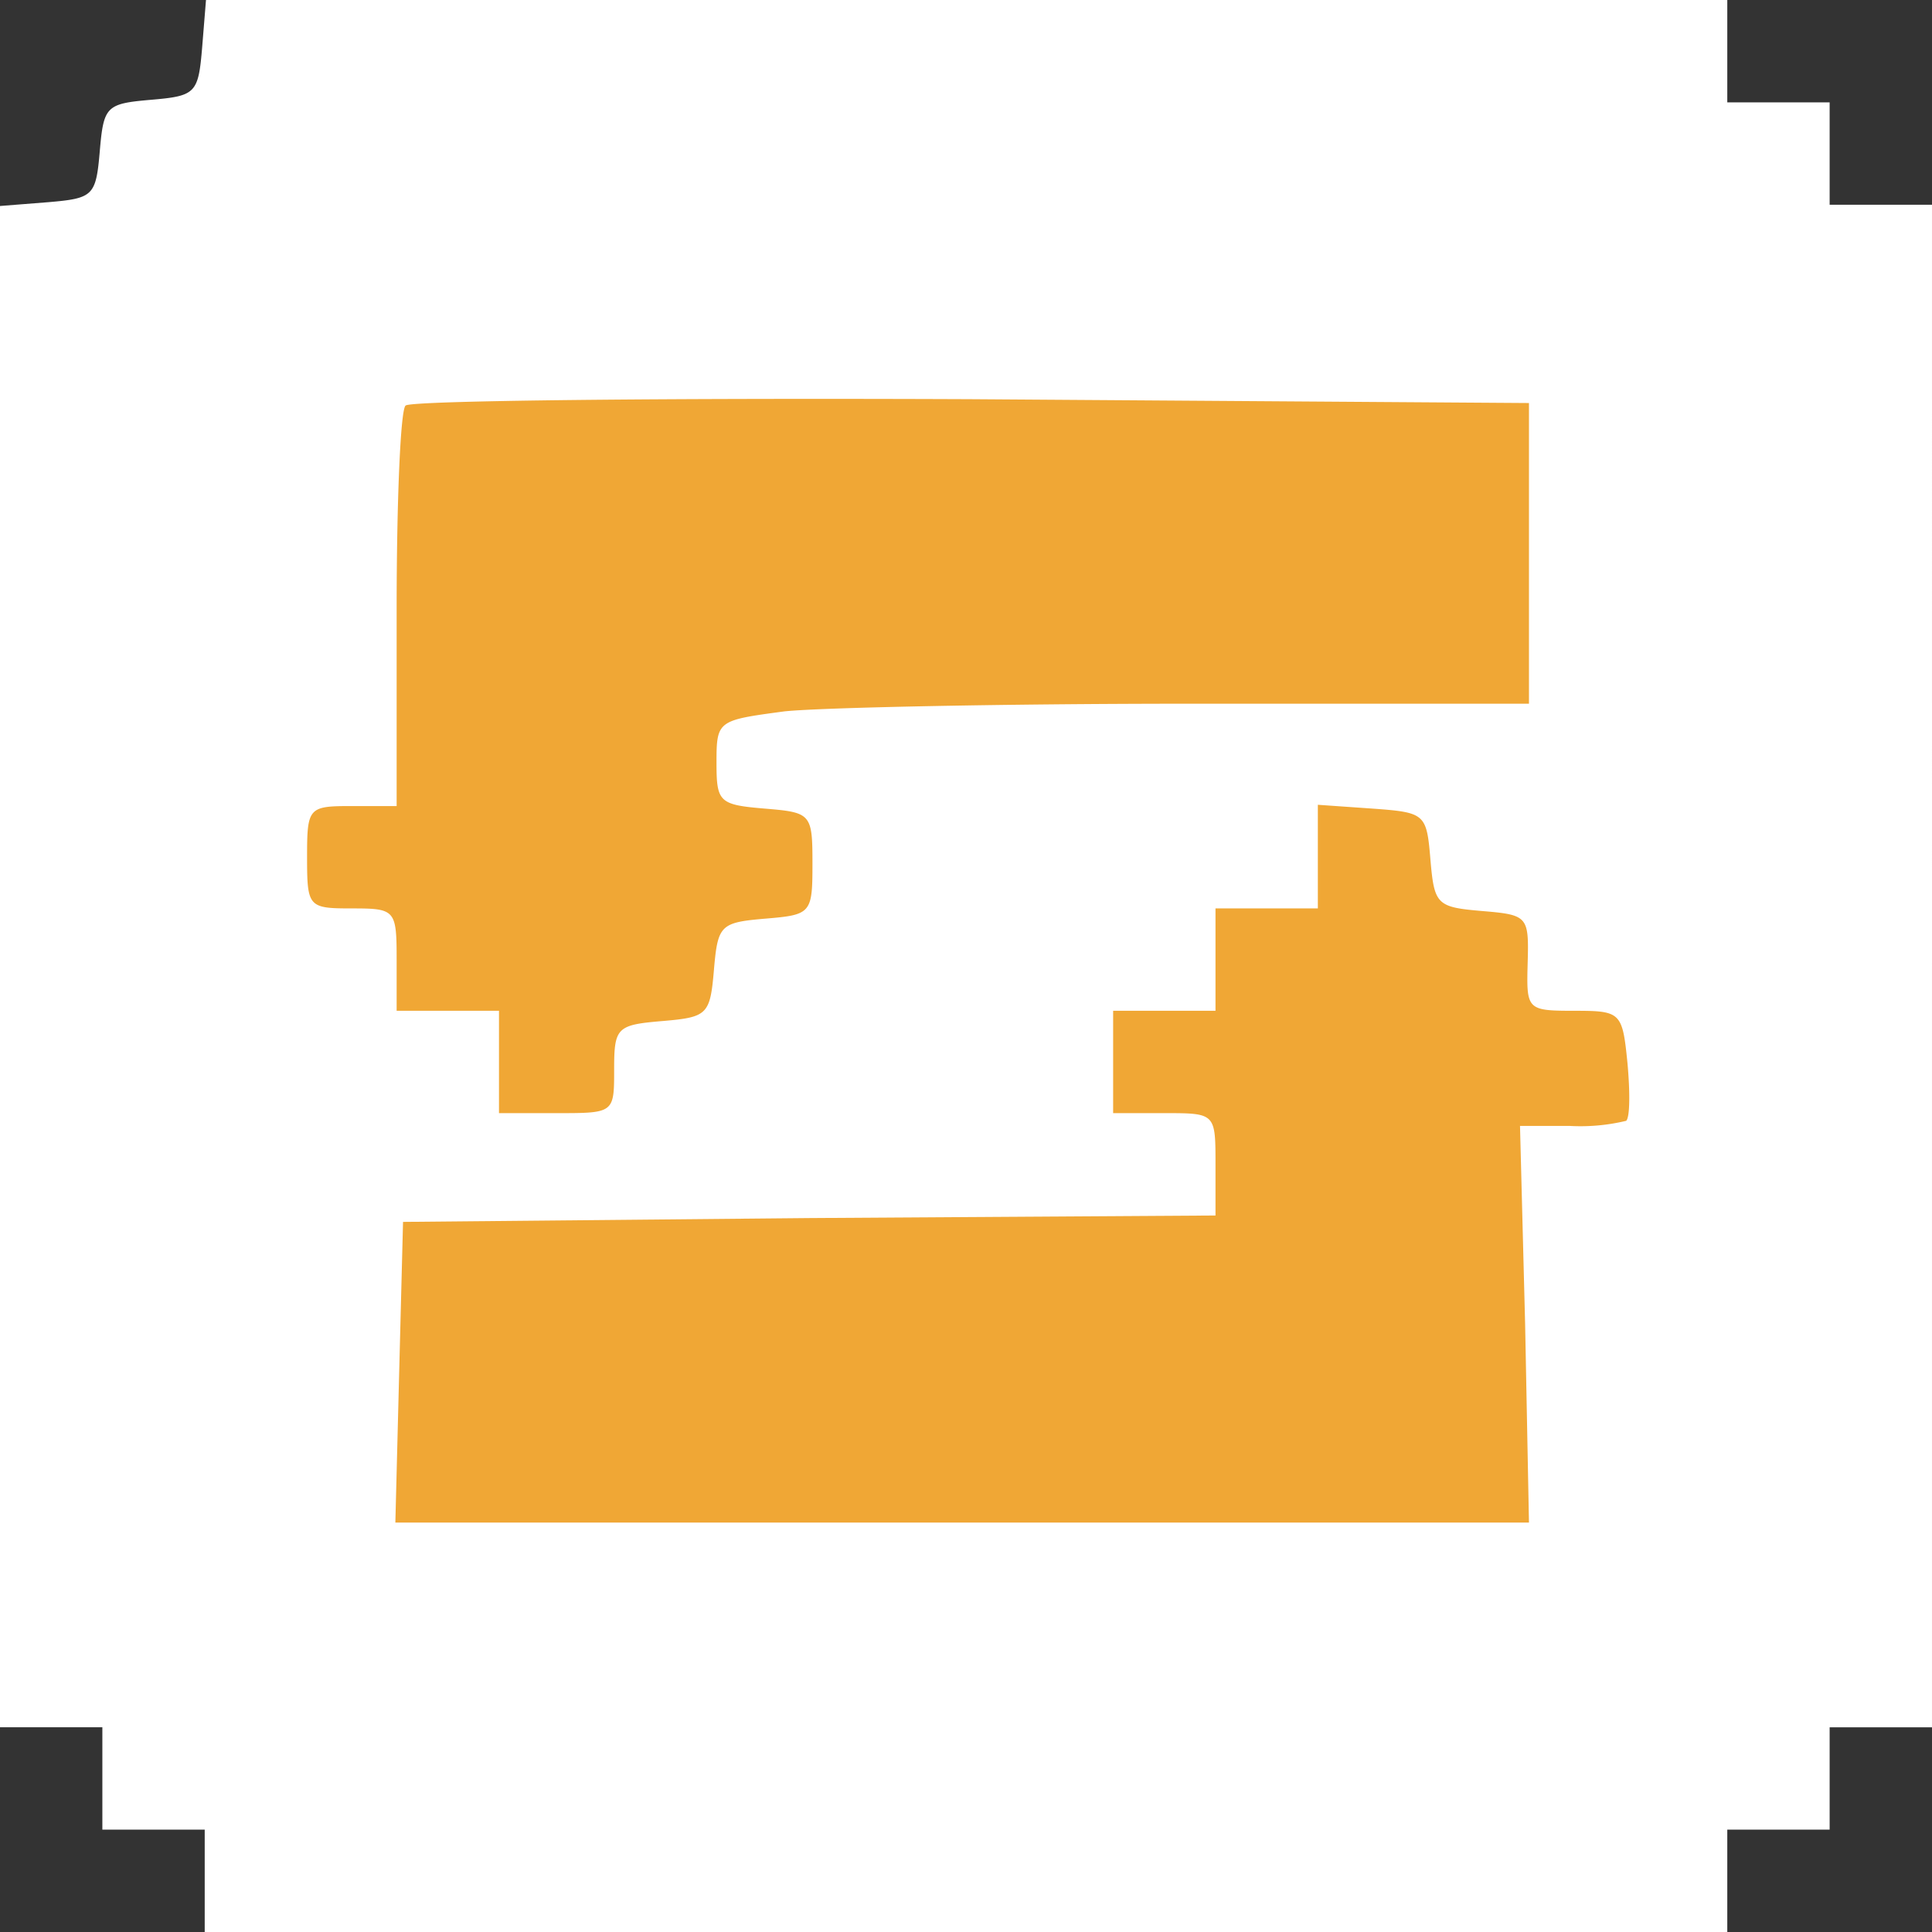
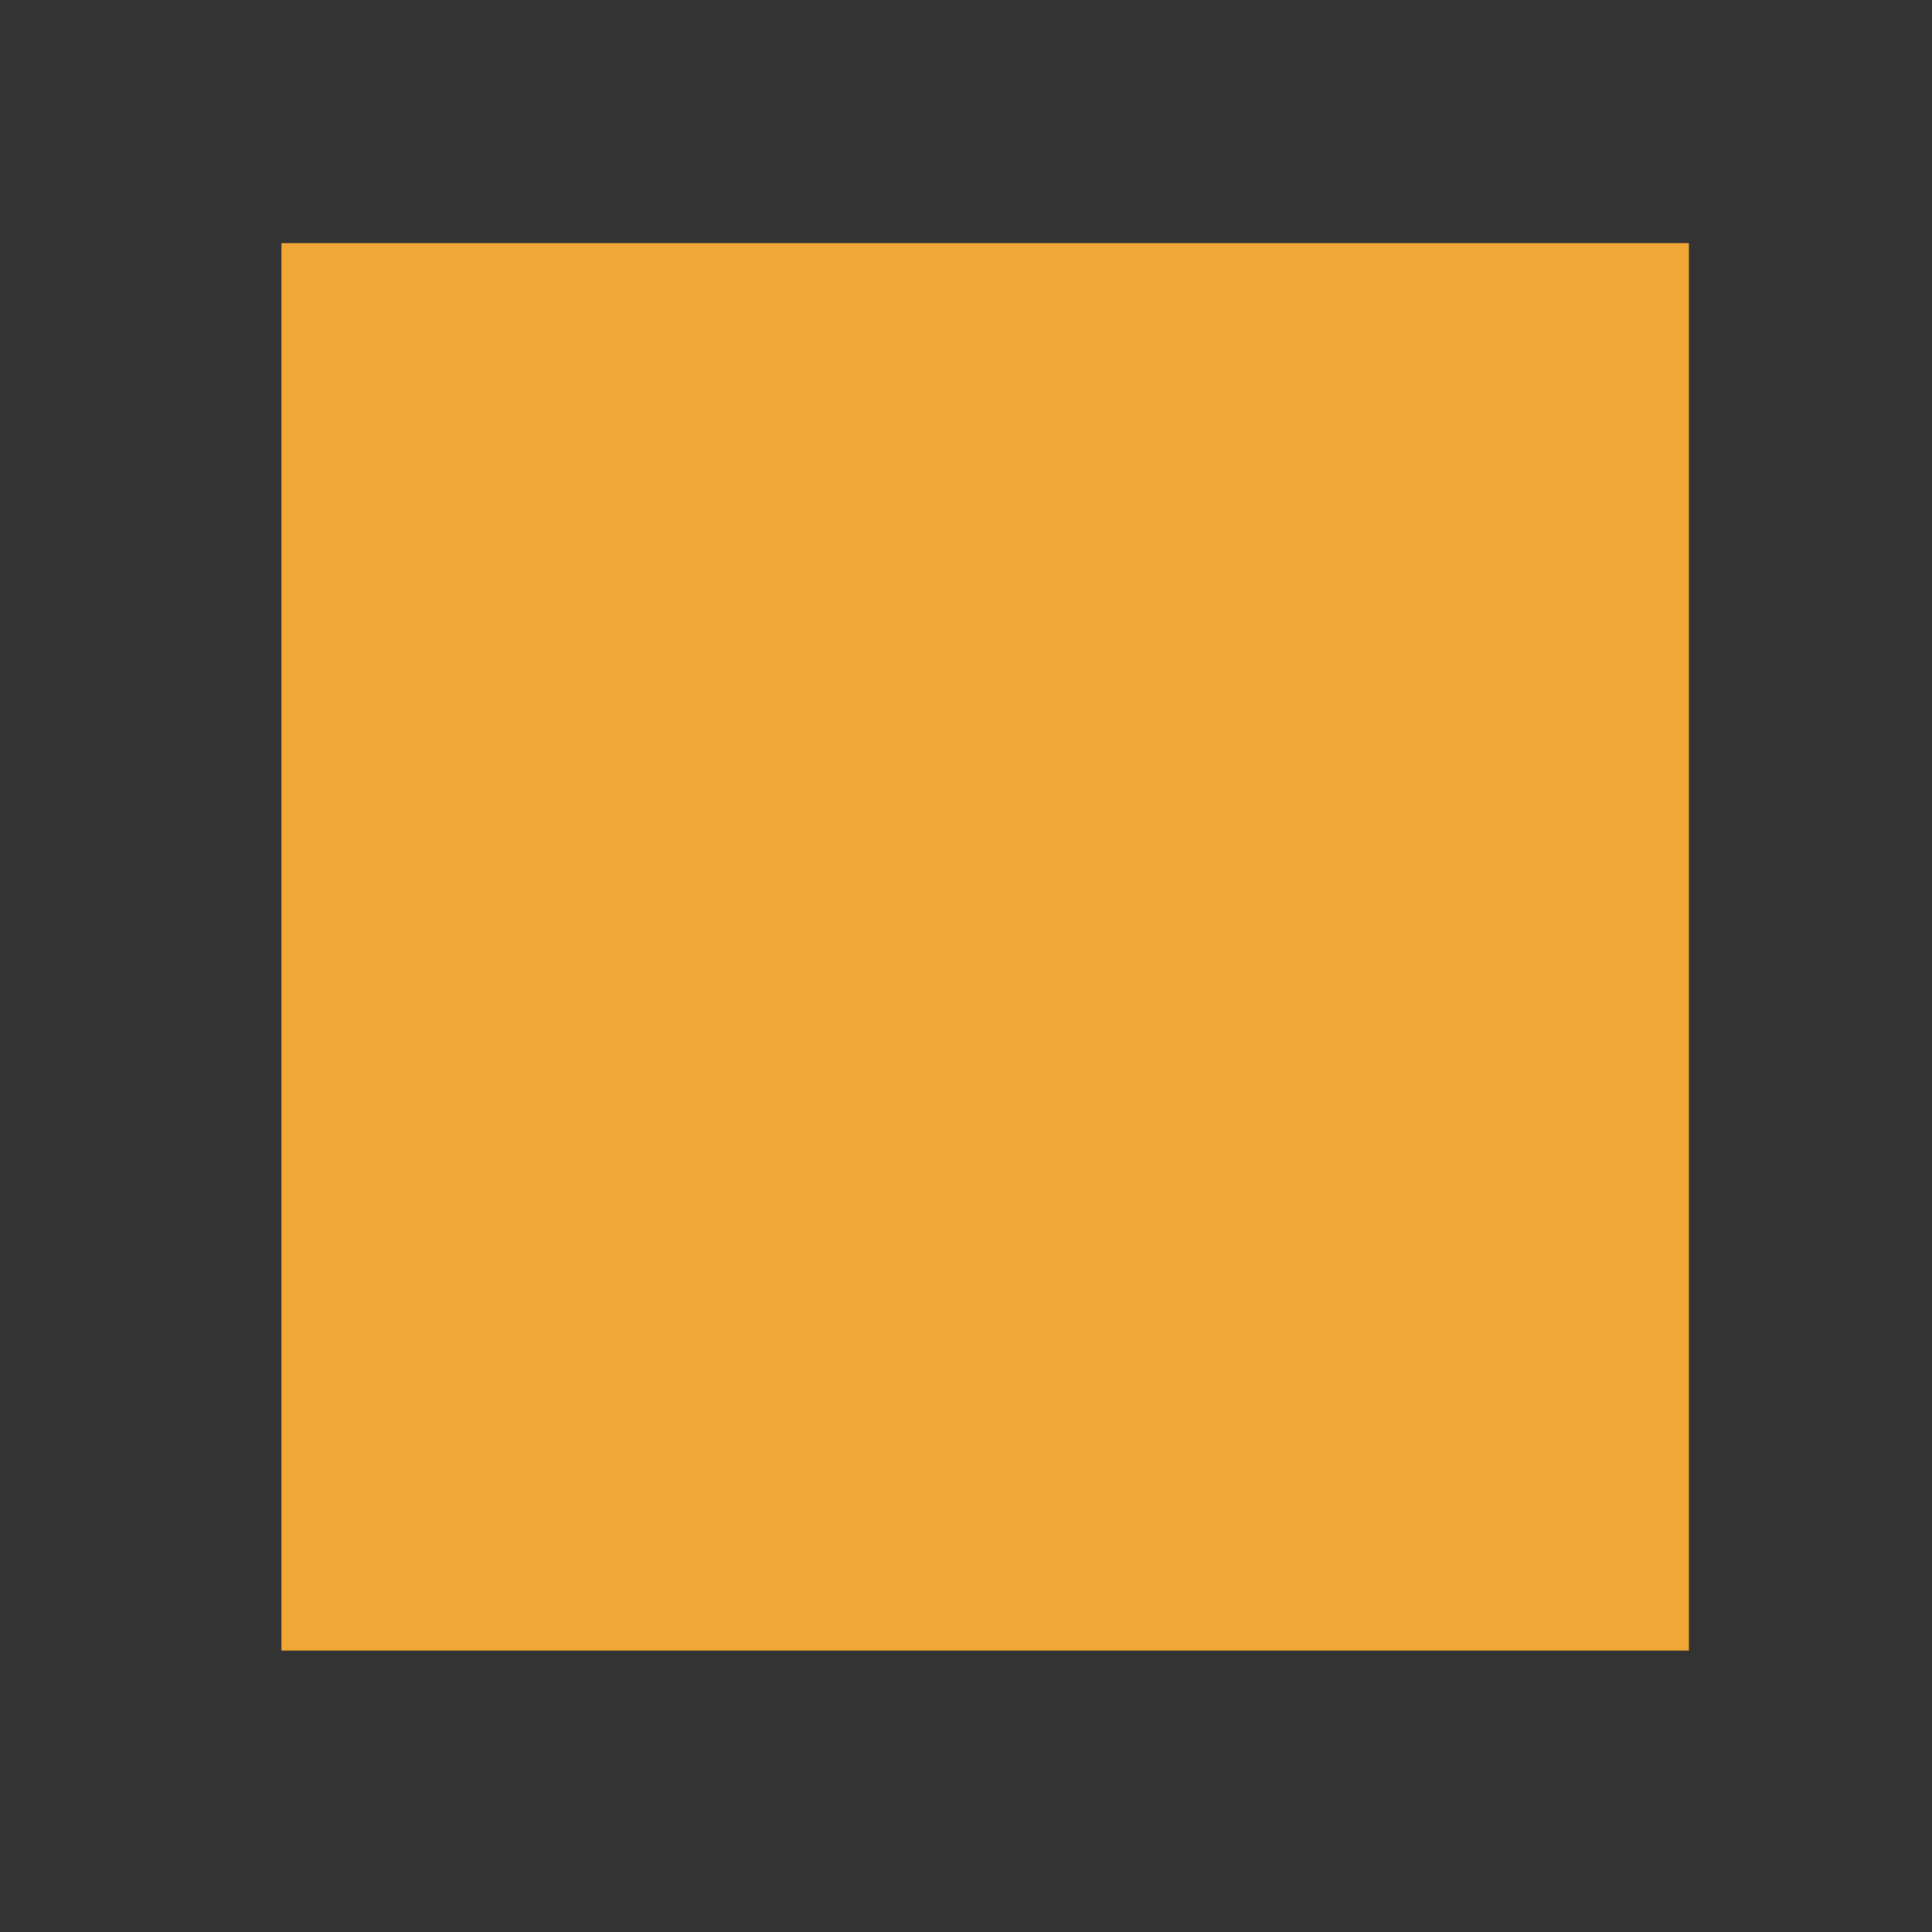
<svg xmlns="http://www.w3.org/2000/svg" width="151" height="151" viewBox="0 0 151 151">
  <rect x="0" y="0" width="151" height="151" fill="#333333" stroke="none" />
  <g id="refresh1" transform="translate(-609 -1264)">
    <rect id="Rectangle_1" data-name="Rectangle 1" width="110" height="110" transform="translate(631 1283)" fill="#f0a735" />
-     <path id="Path_1" data-name="Path 1" d="M71.8-220.3c-.3,3.6-.5,3.8-4,4.1s-3.7.5-4,4-.5,3.7-4,4l-3.8.3V-89h8v8h8v8H191v-8h8v-8h8V-208h-8v-8h-8v-8H72.1Zm103.7,39.5V-169H149c-14.6,0-28.9.3-31.7.6-5.2.7-5.3.7-5.3,4,0,3.1.2,3.3,3.8,3.6s3.7.4,3.7,4.3-.1,4-3.7,4.3c-3.5.3-3.7.5-4,4s-.5,3.7-4,4c-3.6.3-3.8.5-3.8,3.8,0,3.4,0,3.4-4.5,3.4H95v-8H87v-4c0-3.9-.1-4-3.5-4s-3.5-.1-3.5-4,.1-4,3.5-4H87v-15.3c0-8.5.3-15.7.7-16,.3-.4,20.3-.6,44.2-.5l43.6.3Zm-7.7,24c.3,3.5.5,3.7,4,4,3.6.3,3.7.4,3.6,4-.1,3.7-.1,3.8,3.6,3.8s3.8.1,4.2,4.1c.2,2.2.2,4.2-.1,4.5a15.279,15.279,0,0,1-4.4.4h-3.9l.4,15.5.3,15.5H86.9l.3-11.8.3-11.7,31.8-.3L151-129v-4c0-4,0-4-4-4h-4v-8h8v-8h8v-8.1l4.3.3C167.4-160.5,167.5-160.4,167.8-156.8Z" transform="translate(553 1488)" fill="#fff" />
  </g>
</svg>